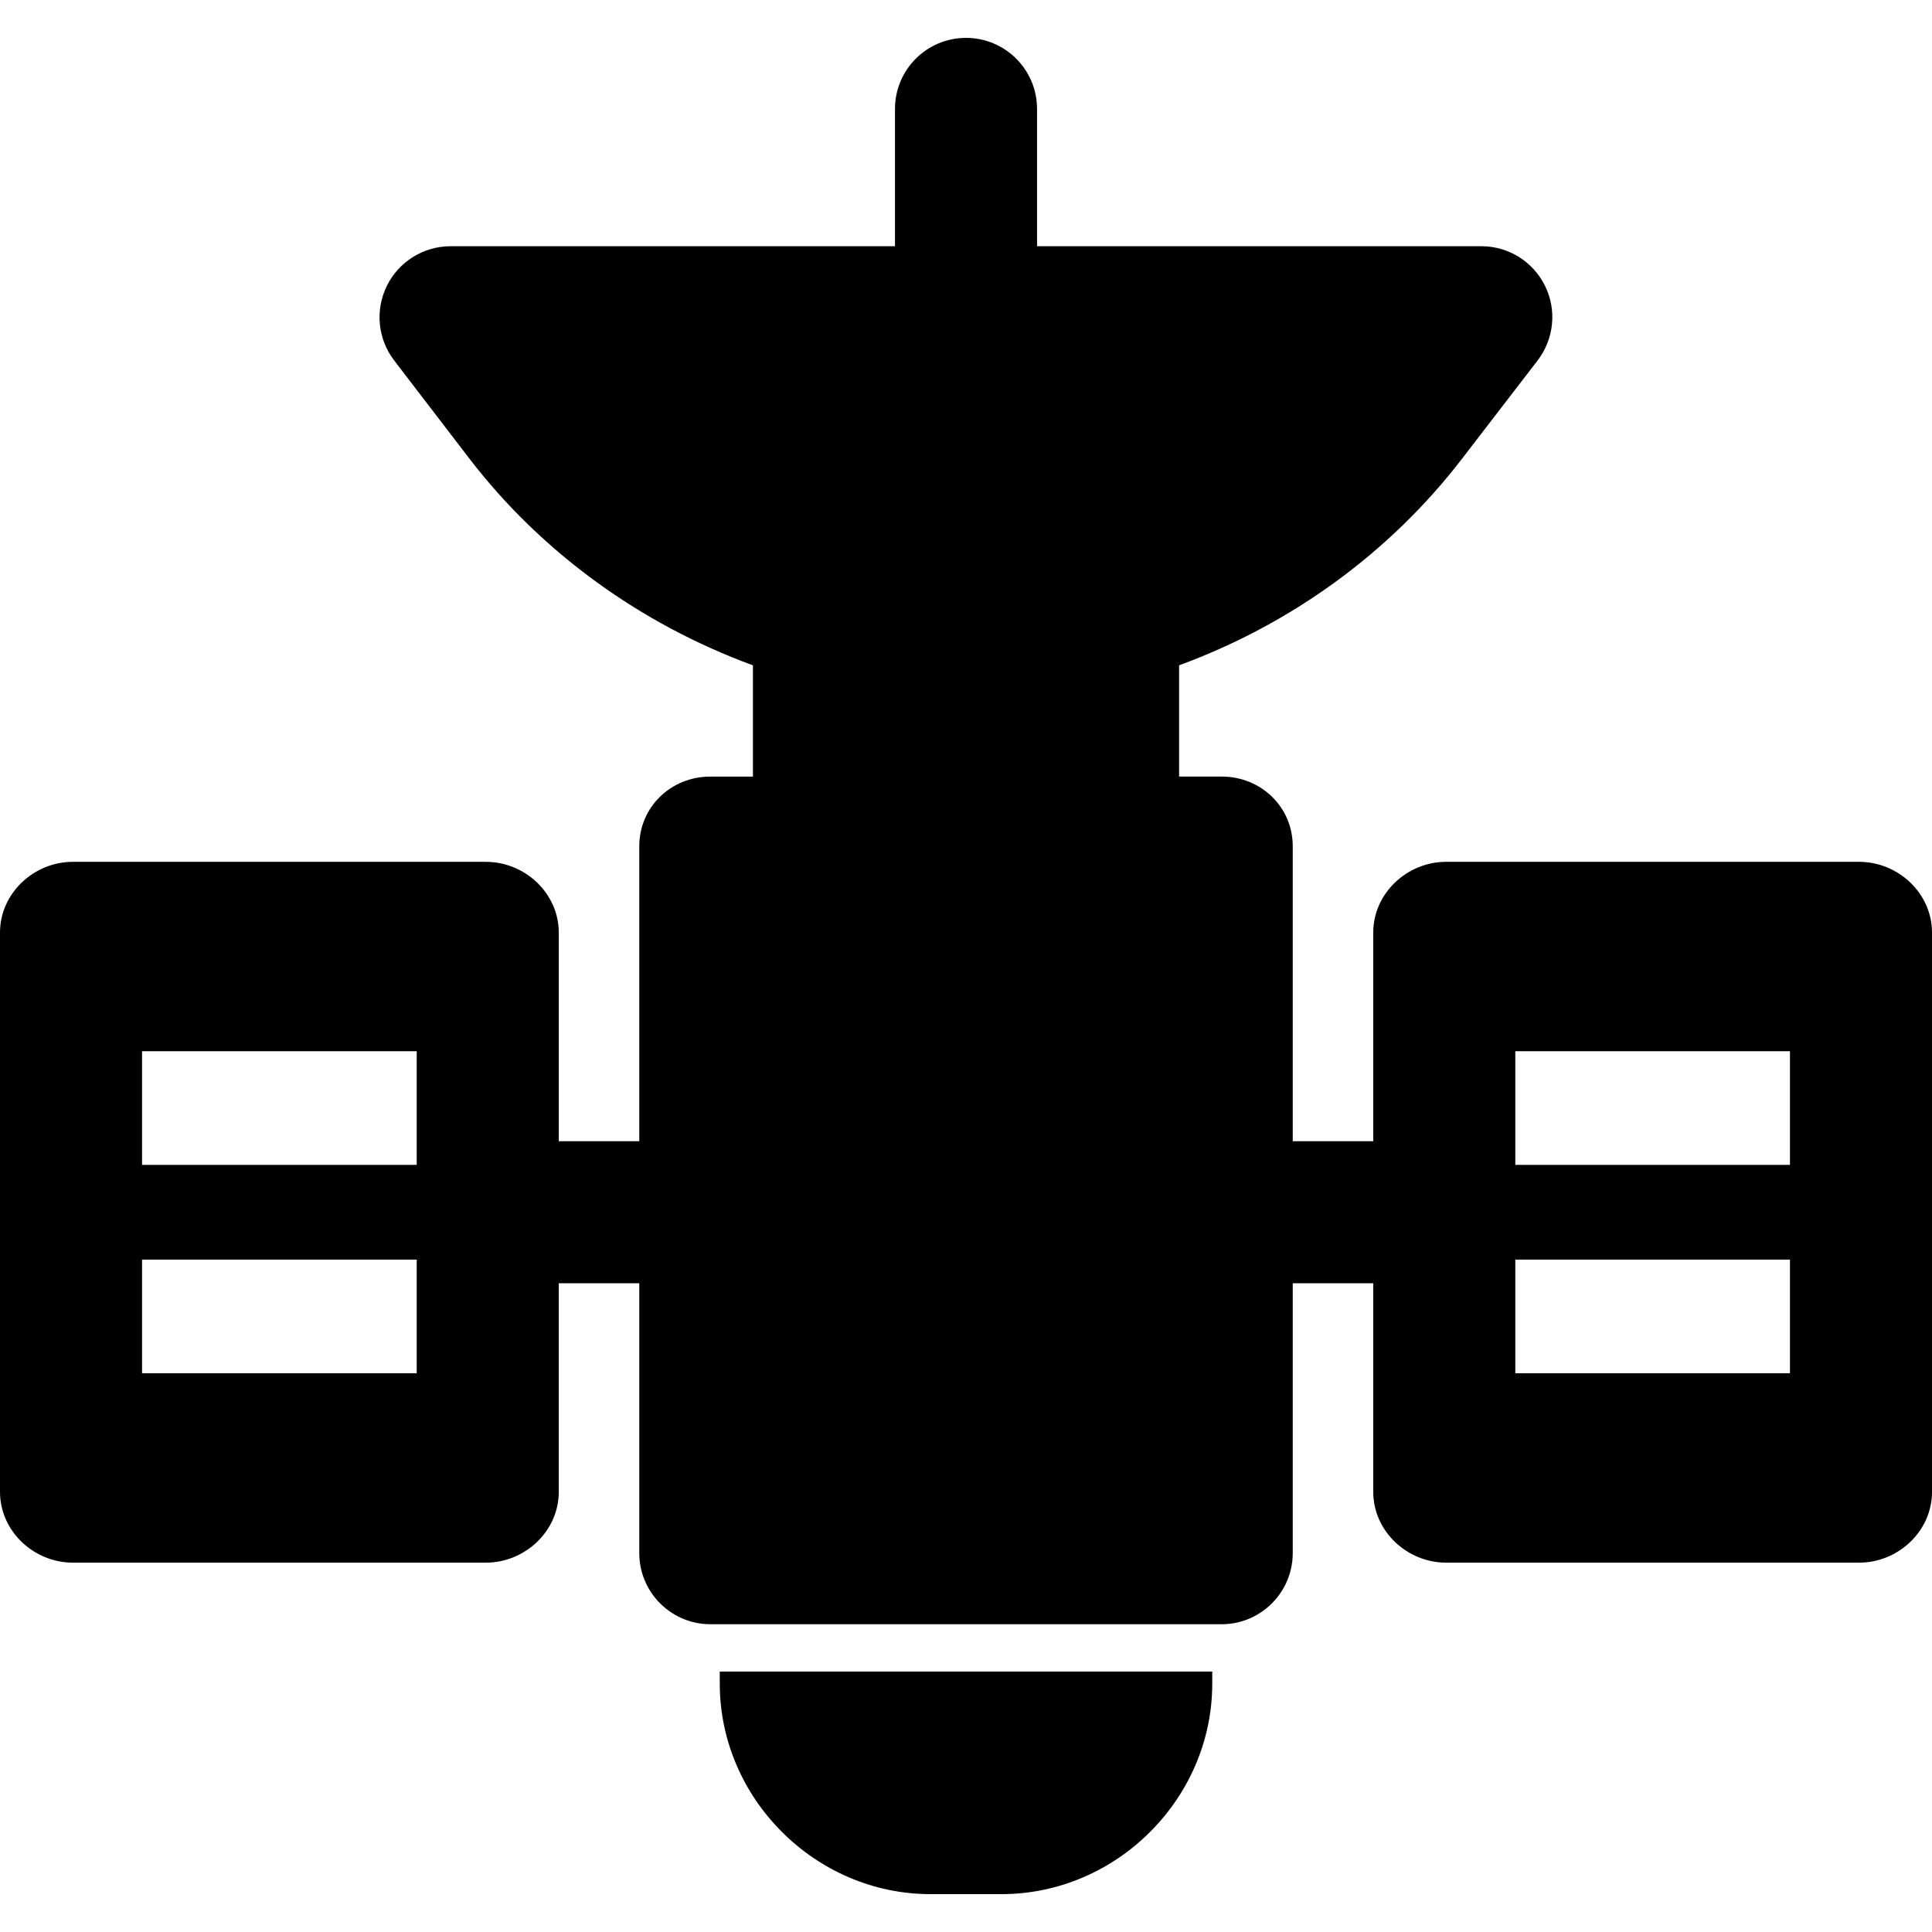
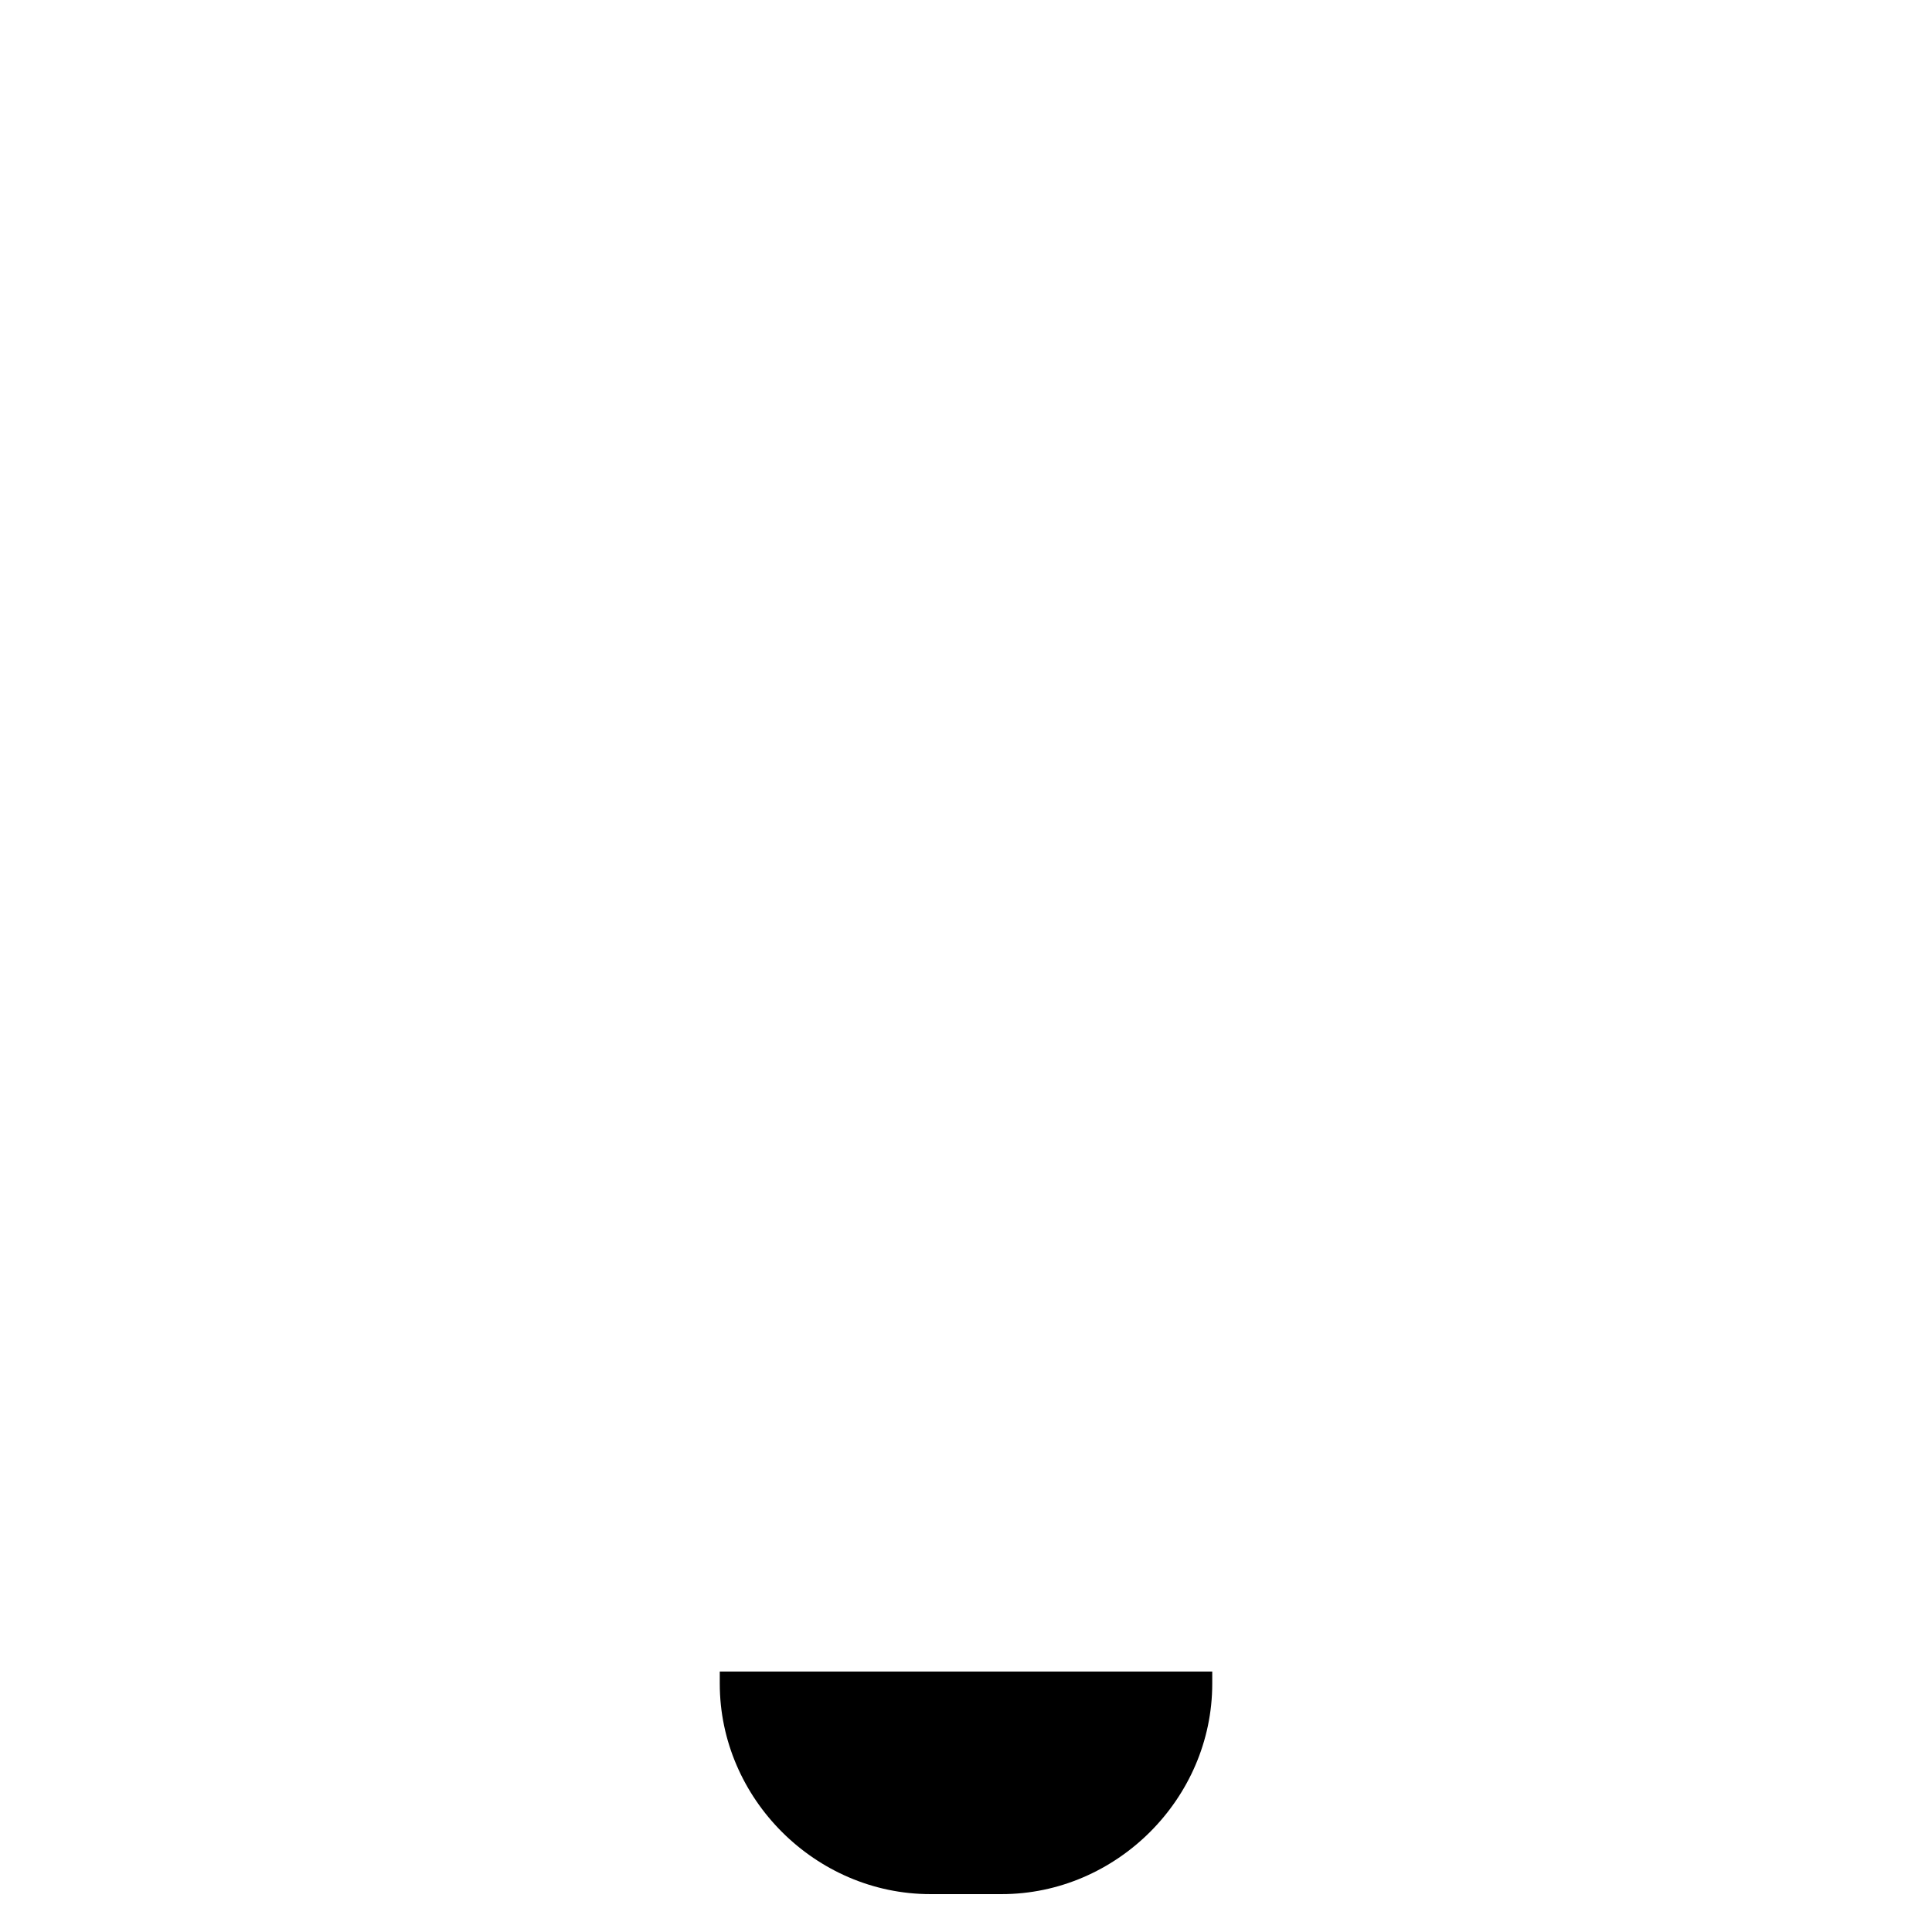
<svg xmlns="http://www.w3.org/2000/svg" version="1.1" id="Layer_1" x="0px" y="0px" viewBox="0 0 511.996 511.996" style="enable-background:new 0 0 511.996 511.996;" xml:space="preserve">
  <g>
    <g>
      <path d="M283.608,442.979h-55.216h-37.647v3.216c0,30.451,25.373,55.764,55.824,55.764h18.86    c30.453,0,55.826-25.313,55.826-55.764v-3.216H283.608z" />
    </g>
  </g>
  <g>
    <g>
-       <path d="M492.669,228.39H383.253c-10.397,0-19.332,8.358-19.332,18.753v55.286h-21.333v-78.167    c0-10.396-8.402-18.461-18.797-18.461h-11.32v-29.43c0-0.053,0.26-0.104,0.259-0.157c29.254-10.757,55.532-29.619,74.793-54.744    l19.947-25.931c4.361-5.686,5.148-13.36,1.975-19.787c-3.172-6.428-9.682-10.5-16.847-10.5H274.824V28.861    c0-10.396-8.428-18.823-18.824-18.823c-10.396,0-18.824,8.428-18.824,18.823v36.392H119.403c-7.165,0-13.71,4.073-16.881,10.5    c-3.17,6.426-2.417,14.098,1.943,19.785l19.88,25.933c19.261,25.124,45.673,43.987,74.925,54.744c0,0.054,0.26,0.105,0.26,0.158    v29.43h-11.32c-10.396,0-18.797,8.065-18.797,18.461v78.167h-21.333v-55.286c0-10.396-8.935-18.753-19.331-18.753H19.331    C8.935,228.39,0,236.748,0,247.144v148.218c0,10.397,8.935,18.755,19.331,18.755h109.416c10.396,0,19.331-8.358,19.331-18.753    v-55.286h21.333v71.487c0,5.923,2.728,11.22,7.004,14.67c3.229,2.608,7.32,4.196,11.794,4.196h135.581    c4.474,0,8.565-1.589,11.794-4.196c4.276-3.45,7.004-8.748,7.004-14.67v-71.487h21.333v55.286    c0,10.396,8.935,18.753,19.331,18.753h109.416c10.396,0,19.331-8.358,19.331-18.753V247.144    C512,236.748,503.065,228.39,492.669,228.39z M110.431,363.92H37.647v-30.118h72.784V363.92z M110.431,308.704H37.647v-30.118    h72.784V308.704z M474.353,363.92h-72.784v-30.118h72.784V363.92z M474.353,308.704h-72.784v-30.118h72.784V308.704z" />
-     </g>
+       </g>
  </g>
  <g>
</g>
  <g>
</g>
  <g>
</g>
  <g>
</g>
  <g>
</g>
  <g>
</g>
  <g>
</g>
  <g>
</g>
  <g>
</g>
  <g>
</g>
  <g>
</g>
  <g>
</g>
  <g>
</g>
  <g>
</g>
  <g>
</g>
</svg>